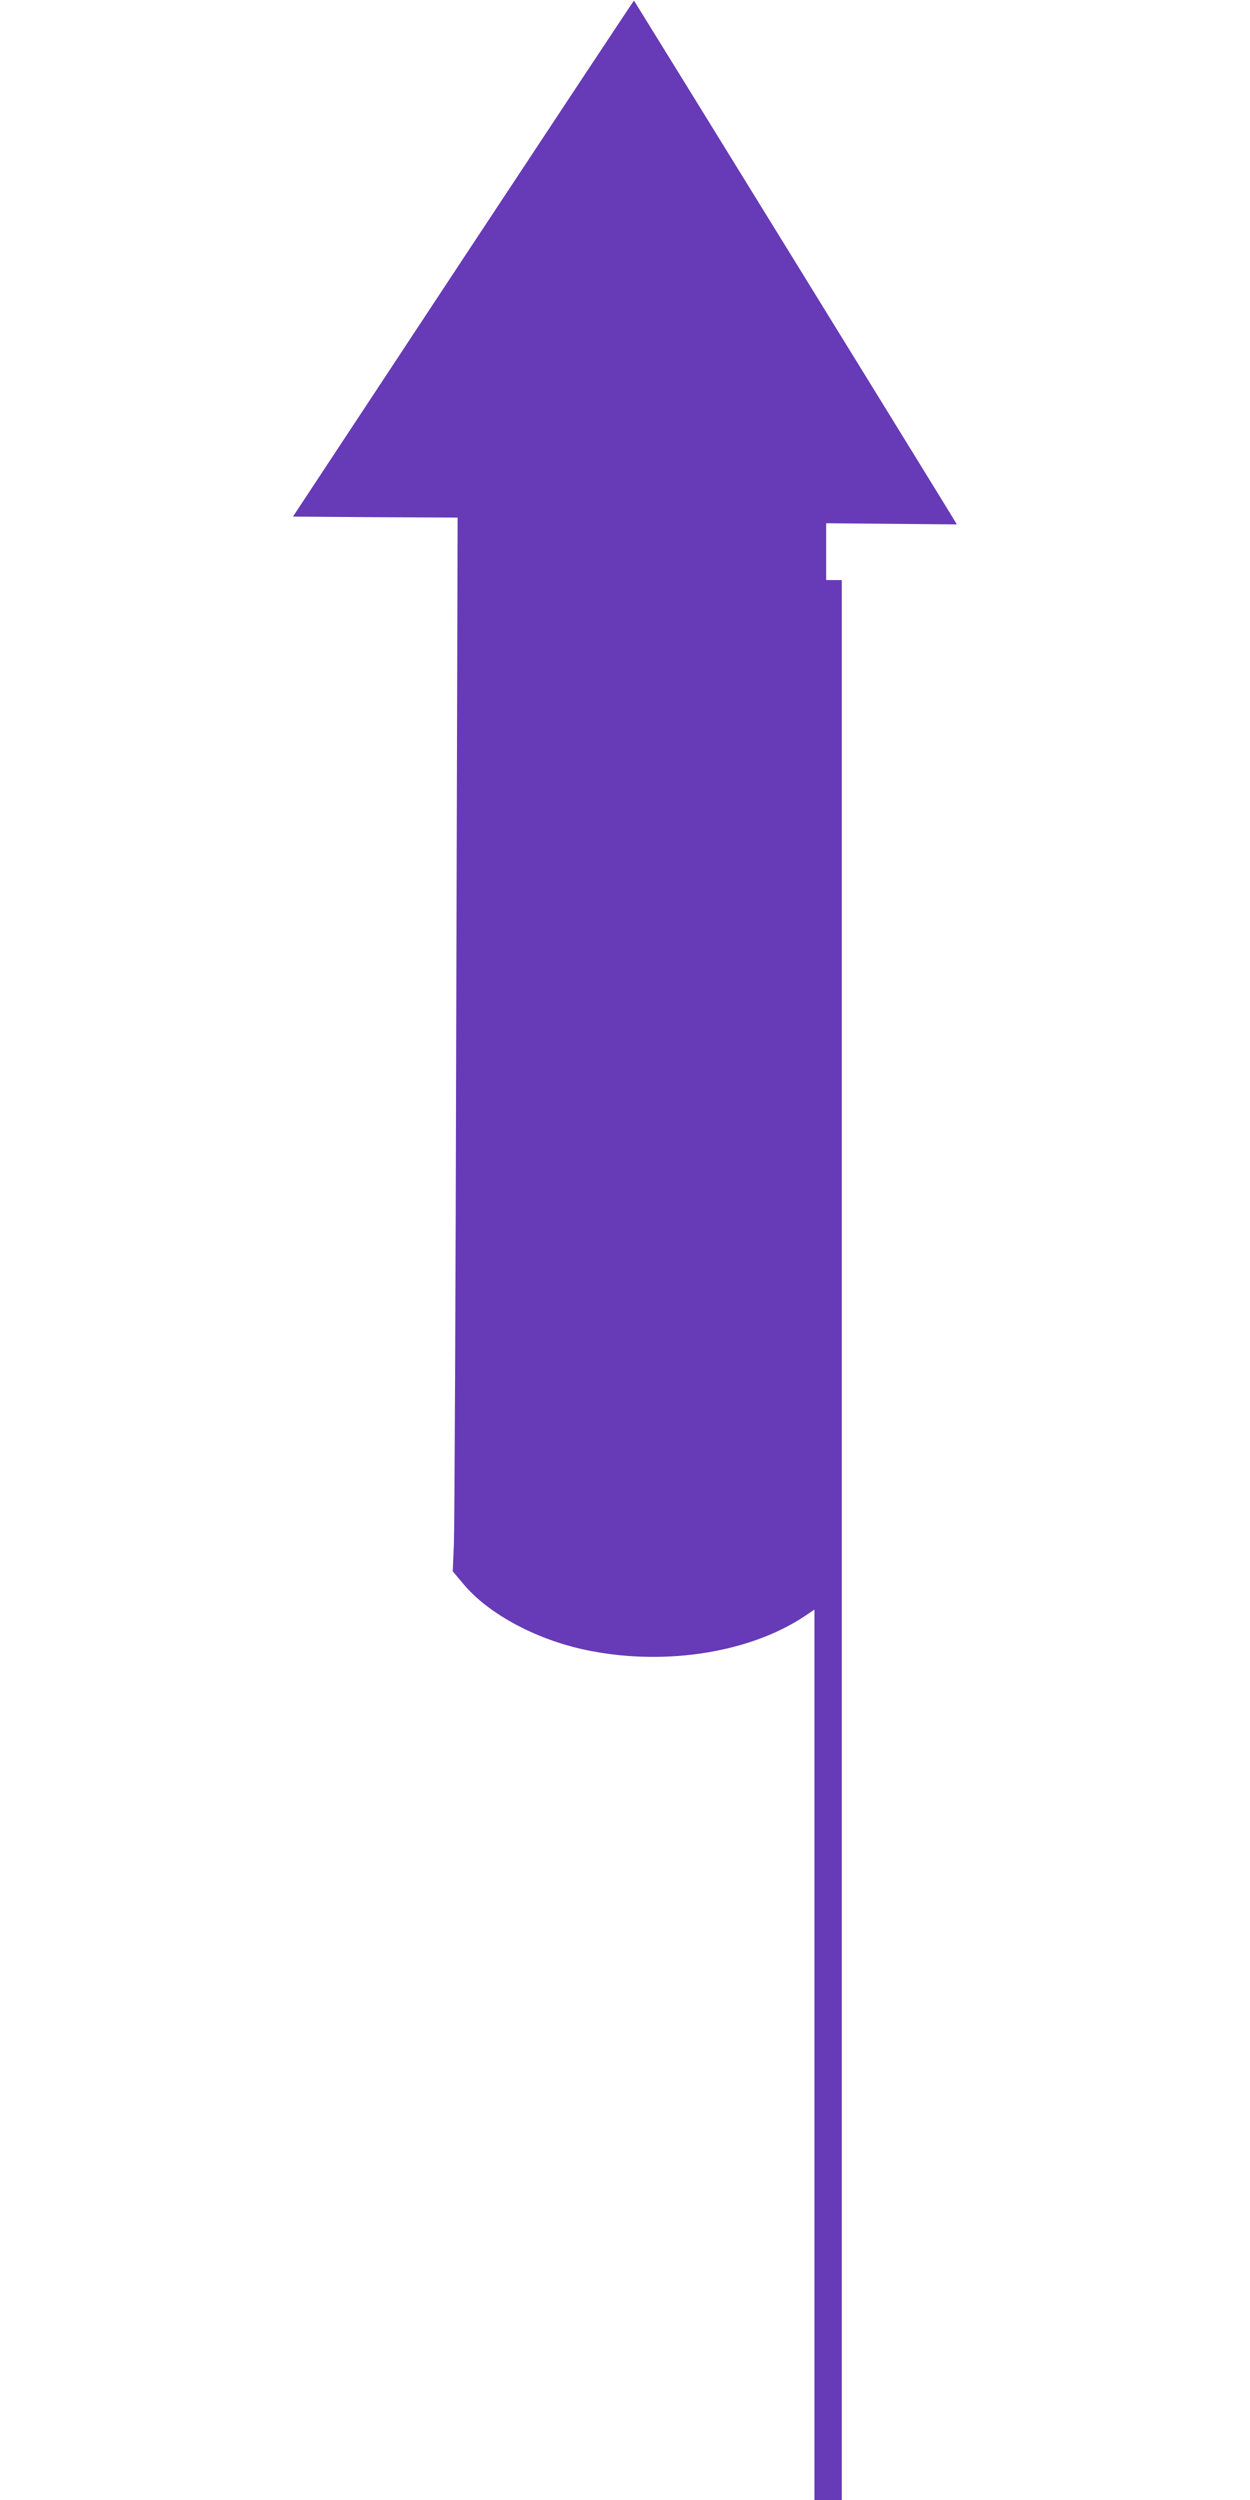
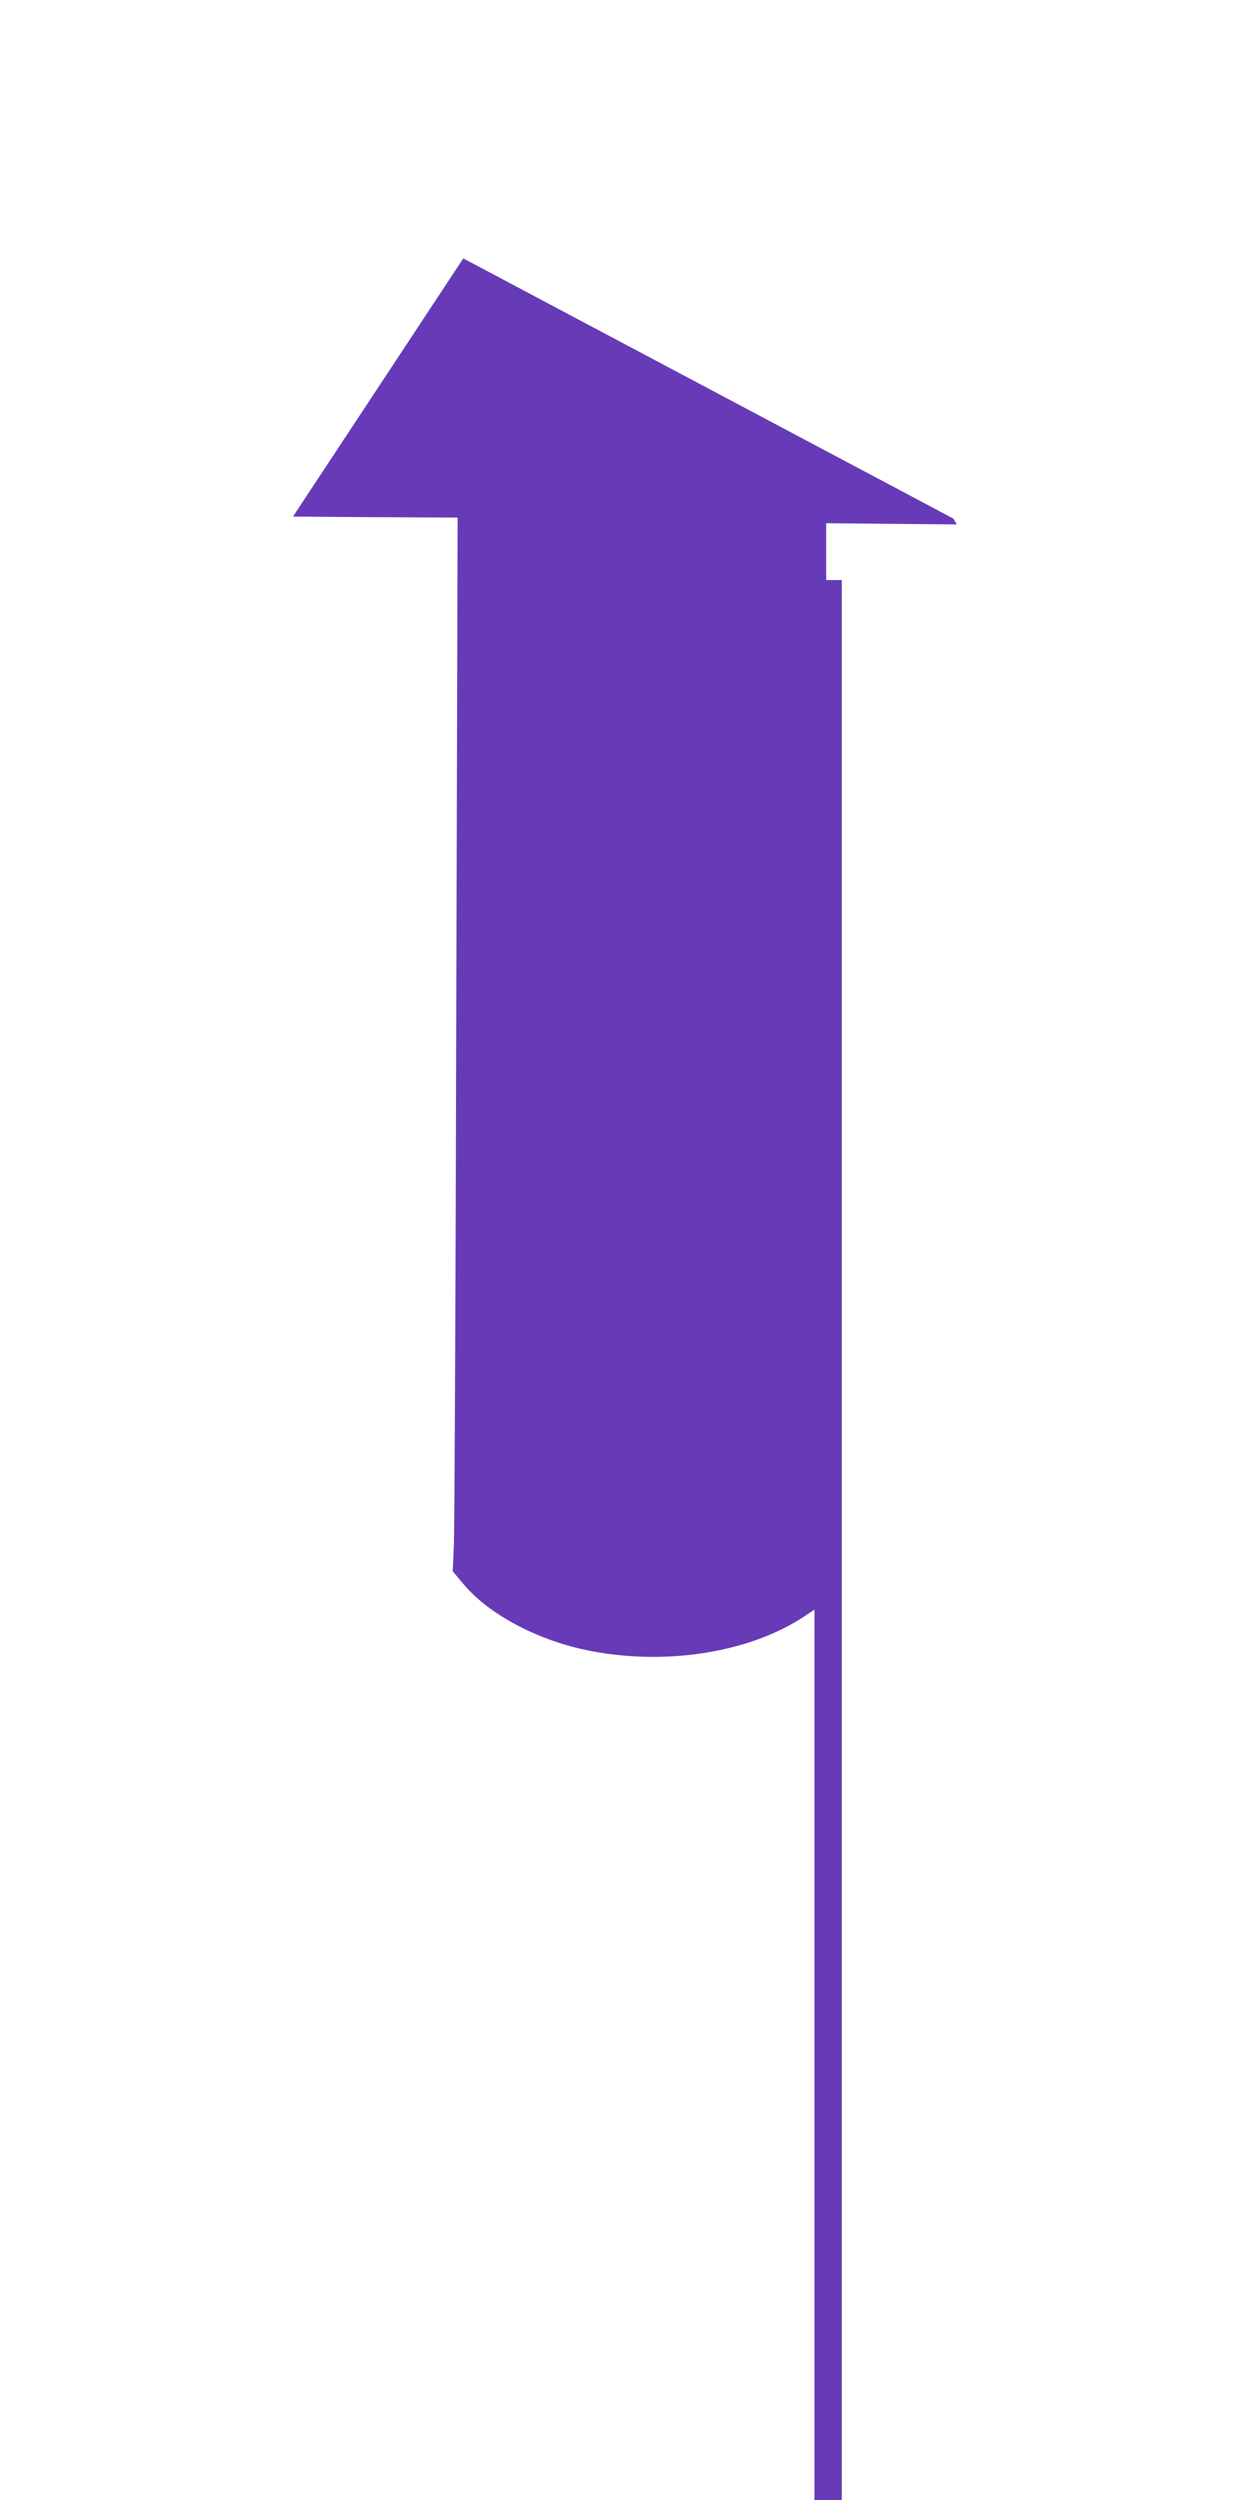
<svg xmlns="http://www.w3.org/2000/svg" version="1.0" width="640pt" height="1280pt" viewBox="0 0 640 1280" preserveAspectRatio="xMidYMid meet">
  <g transform="translate(0,1280) scale(0.1,-0.1)" fill="#673ab7" stroke="none">
-     <path d="M2372 11477 l-872 -1322 422 -3 421 -2 -7 -2558 c-3 -1406 -9 -2620 -12 -2697 l-6 -140 53 -63 c132 -160 391 -296 659 -346 390 -74 812 -5 1088 178 l52 35 0 -2280 0 -2279 70 0 70 0 0 4915 0 4915 -40 0 -40 0 0 146 0 145 335 -3 334 -3 -18 30 c-19 33 -1632 2649 -1635 2652 -1 1 -394 -593 -874 -1320z" />
+     <path d="M2372 11477 l-872 -1322 422 -3 421 -2 -7 -2558 c-3 -1406 -9 -2620 -12 -2697 l-6 -140 53 -63 c132 -160 391 -296 659 -346 390 -74 812 -5 1088 178 l52 35 0 -2280 0 -2279 70 0 70 0 0 4915 0 4915 -40 0 -40 0 0 146 0 145 335 -3 334 -3 -18 30 z" />
  </g>
</svg>